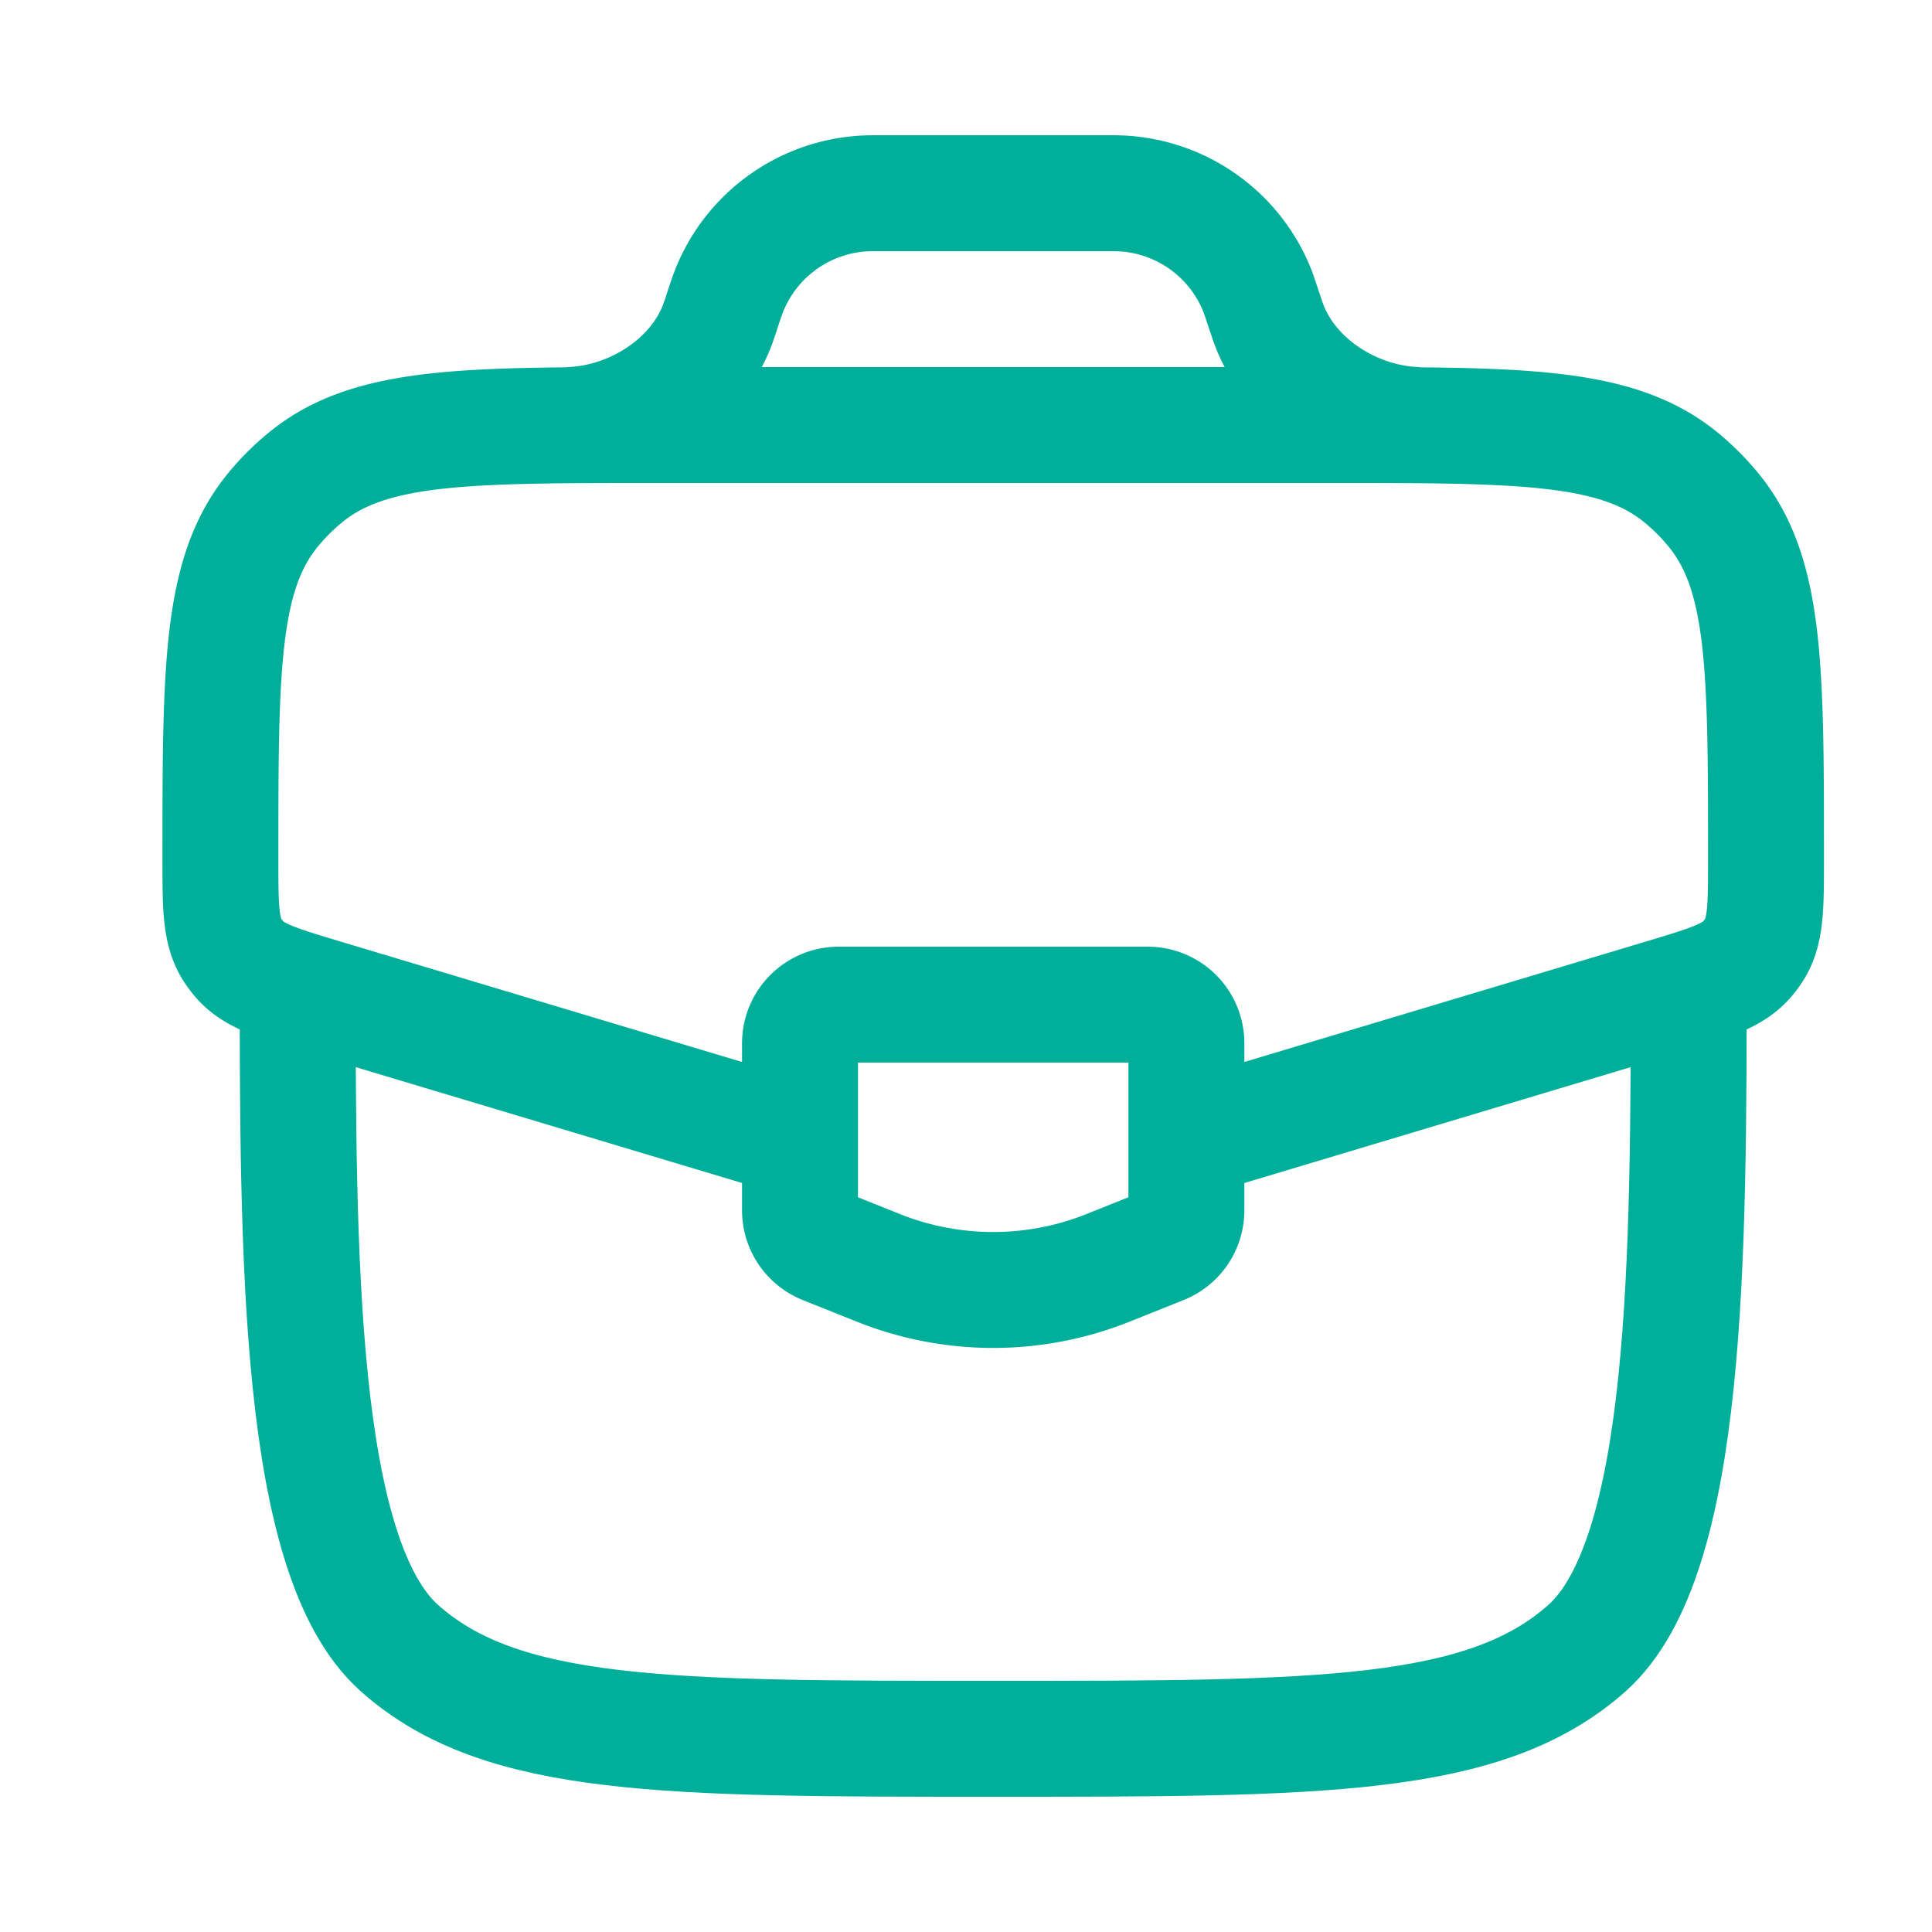
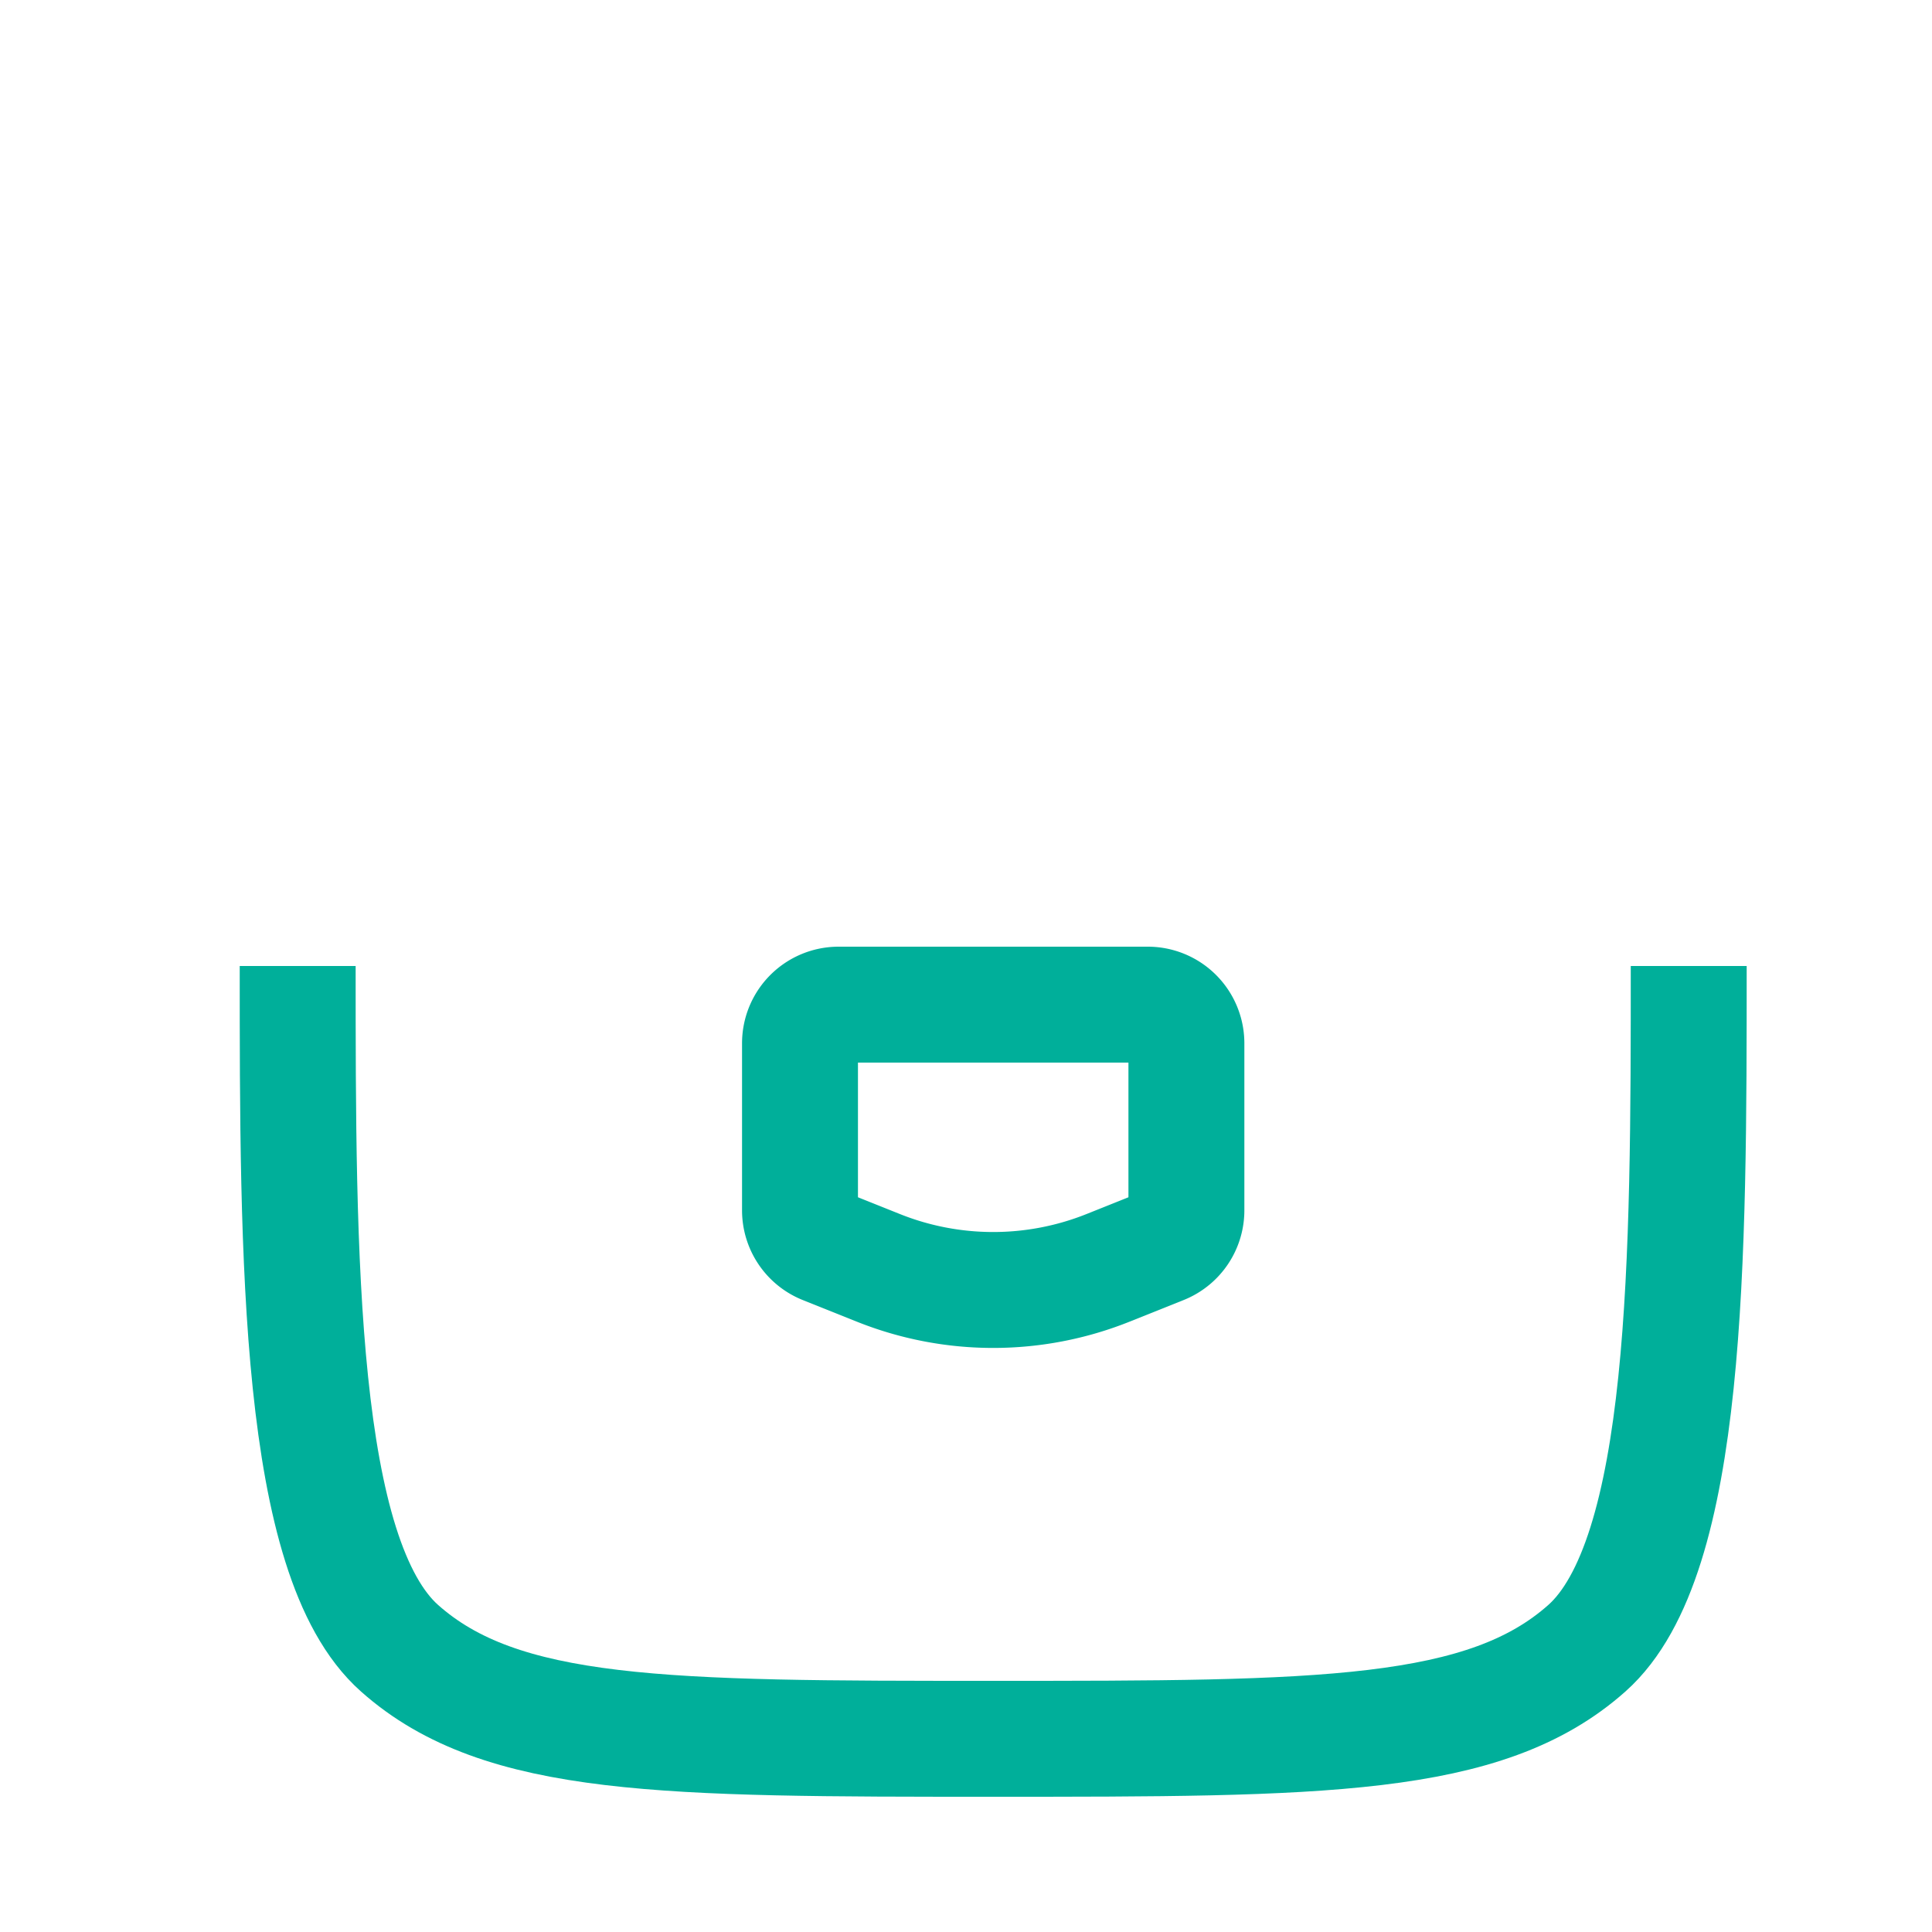
<svg xmlns="http://www.w3.org/2000/svg" width="25" height="25" fill="none">
  <path stroke="#00AF9A" stroke-width="1.5" d="M3.852 12.5c0 3.771 0 7.657 1.318 8.828C6.488 22.5 8.61 22.5 12.852 22.5s6.364 0 7.682-1.172 1.318-5.057 1.318-8.828" />
-   <path stroke="#00AF9A" stroke-width="1.5" d="M15.512 14.702 21.52 12.9c.595-.179.893-.268 1.082-.482a1 1 0 0 0 .1-.134c.15-.243.15-.553.15-1.175 0-2.45 0-3.675-.673-4.502a3 3 0 0 0-.433-.434c-.828-.673-2.053-.673-4.503-.673H8.461c-2.45 0-3.675 0-4.502.673q-.24.195-.434.434c-.673.827-.673 2.052-.673 4.502 0 .622 0 .932.15 1.175q.045.07.1.134c.19.214.487.303 1.082.482l6.008 1.802M7.352 5.5c.823-.02 1.66-.545 1.94-1.32l.035-.103L9.352 4c.042-.127.064-.19.086-.246a2 2 0 0 1 1.735-1.25c.06-.004.127-.004.26-.004h2.838c.134 0 .2 0 .26.004a2 2 0 0 1 1.736 1.25c.022.056.043.12.085.246l.026.077c.018.053.026.08.035.103.28.775 1.116 1.3 1.94 1.32" />
  <path stroke="#00AF9A" stroke-linecap="round" stroke-width="1.5" d="M14.852 13h-4a.5.5 0 0 0-.5.5v2.162a.5.5 0 0 0 .314.464l.7.28a4 4 0 0 0 2.972 0l.7-.28a.5.5 0 0 0 .314-.465V13.5a.5.5 0 0 0-.5-.5Z" />
</svg>